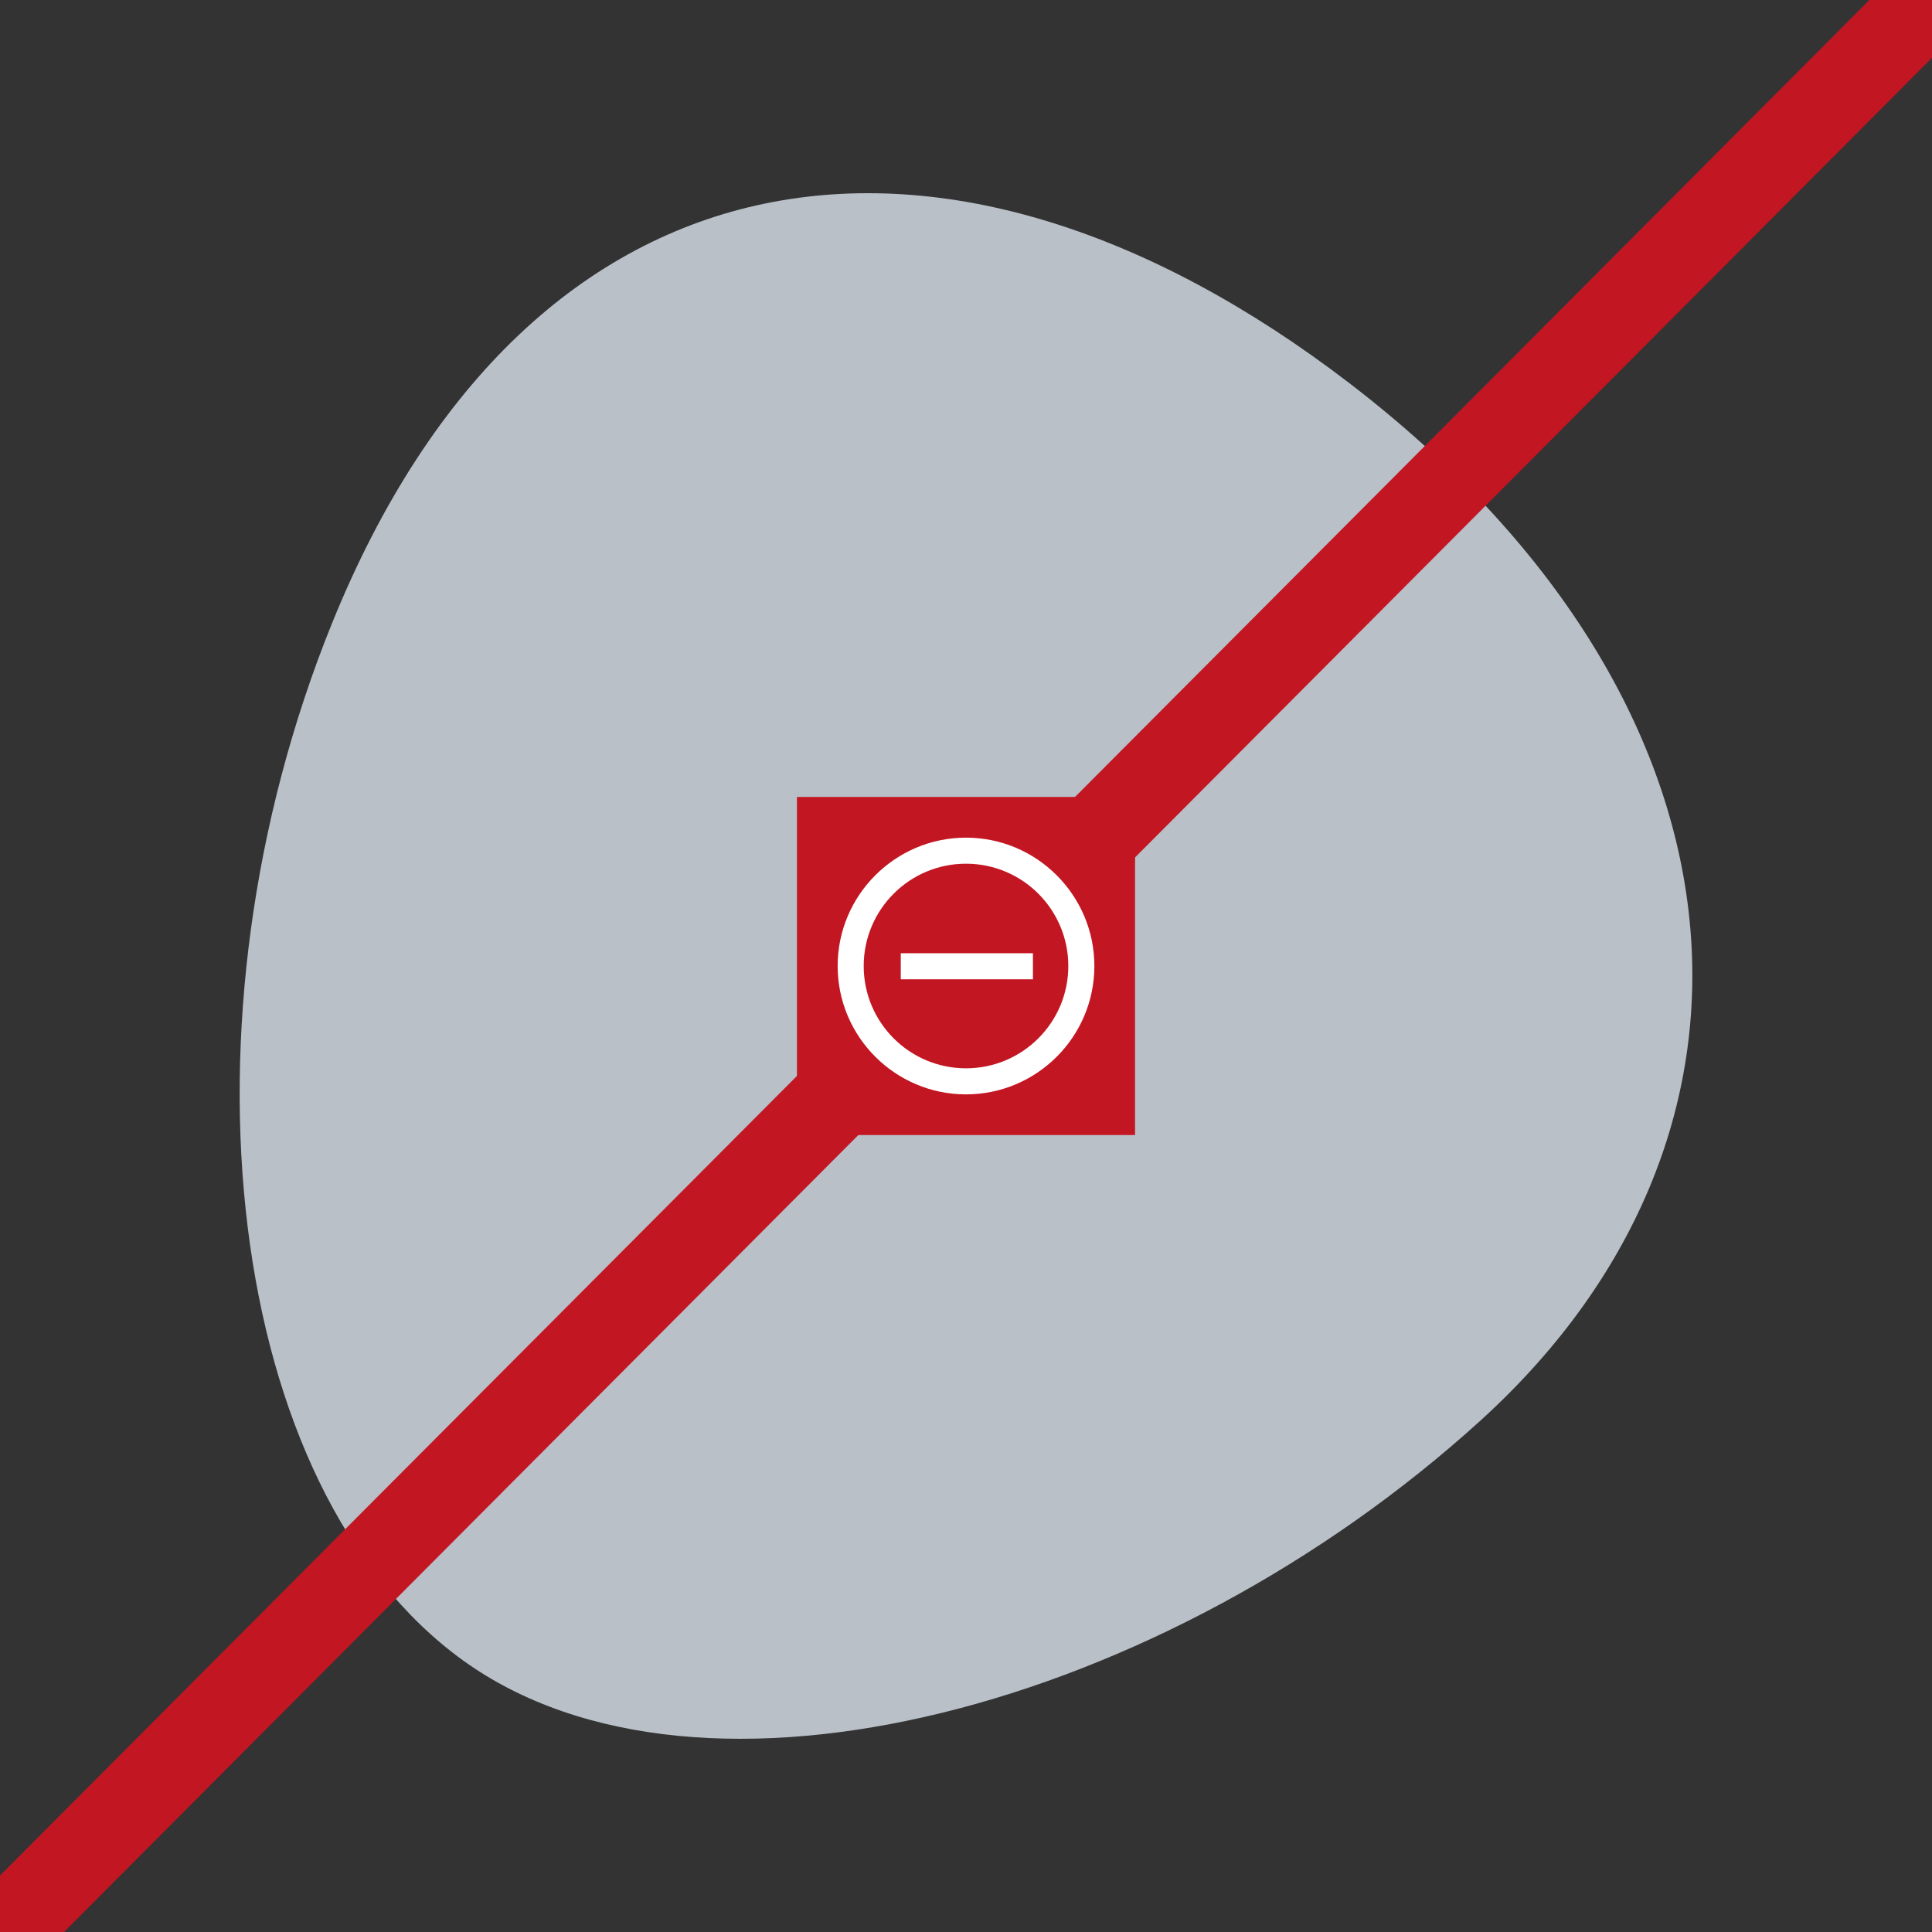
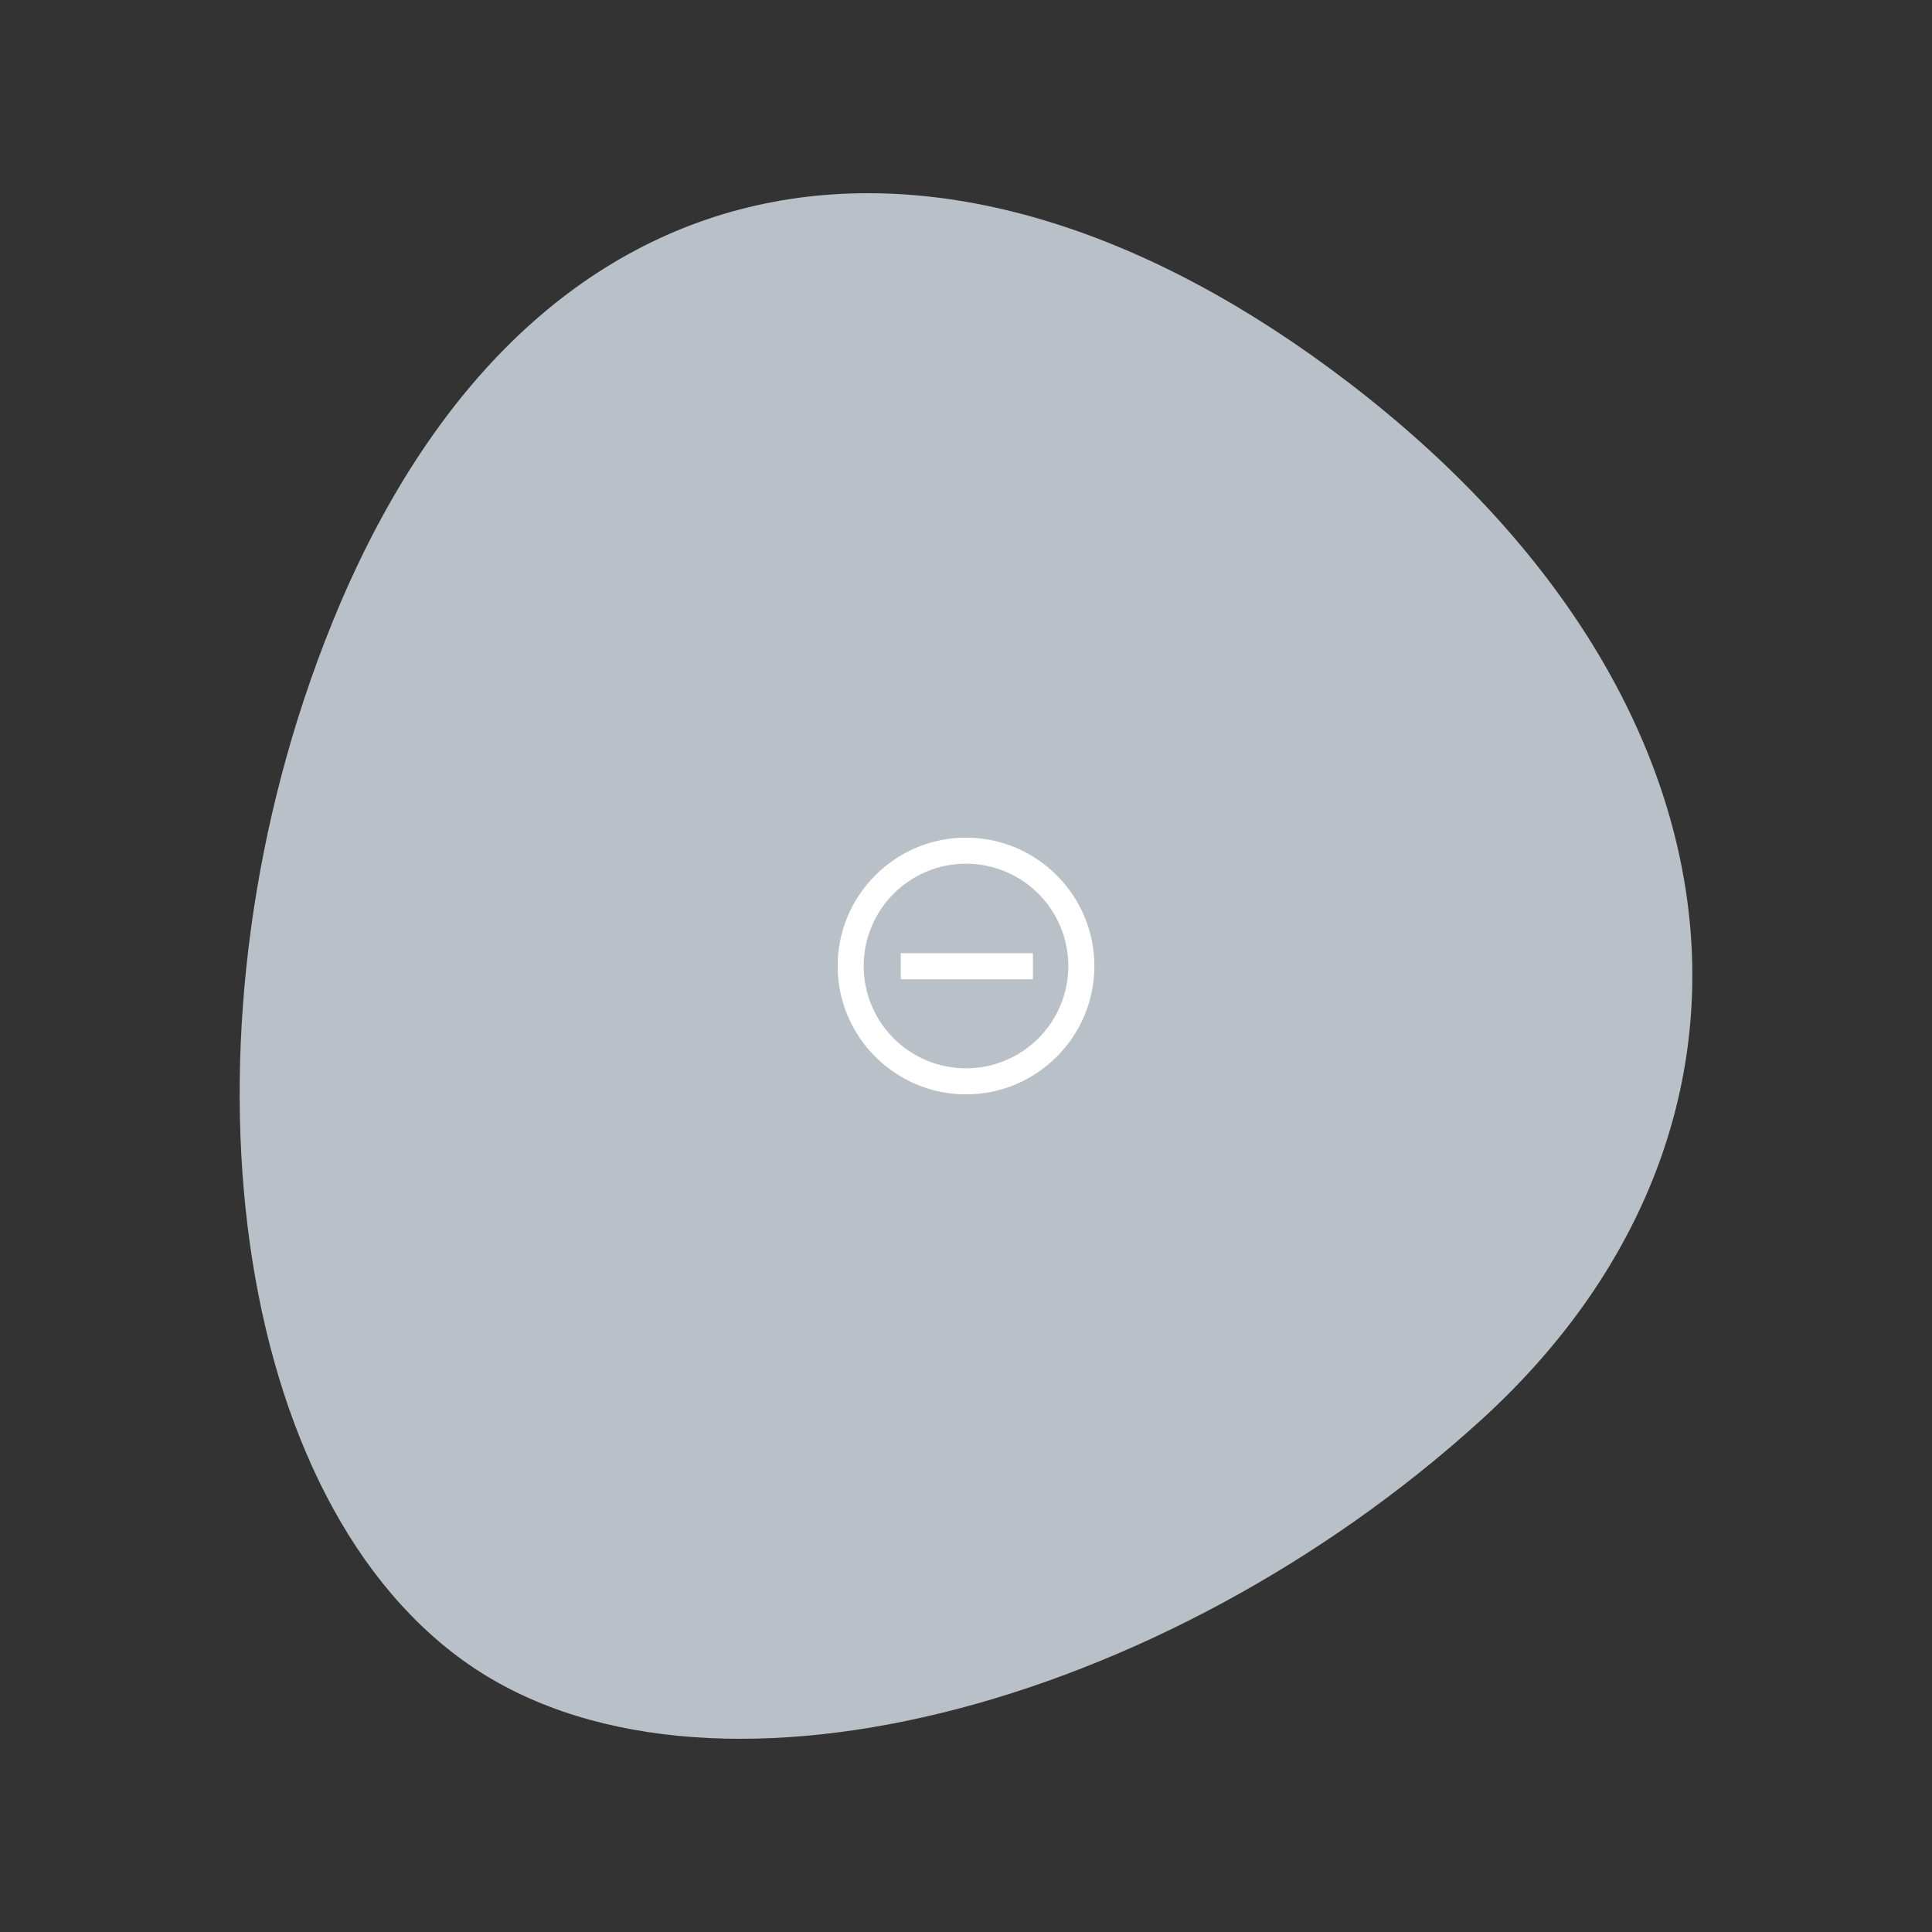
<svg xmlns="http://www.w3.org/2000/svg" xmlns:xlink="http://www.w3.org/1999/xlink" version="1.1" id="Calque_1" x="0px" y="0px" width="250px" height="250px" viewBox="0 0 250 250" enable-background="new 0 0 250 250" xml:space="preserve">
  <rect x="0" y="0" width="250" height="250" fill="#333333" stroke="none" />
  <g>
    <g>
      <path fill="#B9C0C8" d="M42.953,80.675c25.741-63.563,79.678-70.942,131.66-31.091c53.288,40.861,58.116,96.828,16.995,134.206    c-41.112,37.364-100.952,53.218-131.662,31.09C29.051,192.618,22.104,132.169,42.953,80.675z" />
    </g>
  </g>
  <g>
    <g>
      <g>
        <defs>
          <rect id="SVGID_1_" x="0.004" width="249.996" height="250.002" />
        </defs>
        <clipPath id="SVGID_2_">
          <use xlink:href="#SVGID_1_" overflow="visible" />
        </clipPath>
-         <line clip-path="url(#SVGID_2_)" fill="none" stroke="#C21622" stroke-width="11.024" stroke-miterlimit="10" x1="-126.505" y1="377.424" x2="258.48" y2="-8.835" />
      </g>
    </g>
    <g>
-       <rect x="103.126" y="103.126" fill="#C21622" width="43.748" height="43.748" />
      <g>
        <g>
          <path fill="#FFFFFF" d="M124.997,111.763c0.002,0,0.003,0,0.005,0c7.31,0.002,13.233,5.928,13.237,13.236      c0.002,7.312-5.928,13.238-13.239,13.24c-7.311-0.002-13.237-5.924-13.237-13.238      C111.765,117.692,117.689,111.765,124.997,111.763 M125.003,108.392L125.003,108.392h-0.006      c-9.154,0-16.604,7.451-16.606,16.609c0,9.158,7.45,16.609,16.608,16.611c9.164-0.002,16.615-7.455,16.613-16.613      C141.608,115.845,134.157,108.394,125.003,108.392L125.003,108.392z" />
        </g>
        <line fill="none" stroke="#FFFFFF" stroke-width="3.373" stroke-miterlimit="10" x1="116.559" y1="125.034" x2="133.661" y2="125.036" />
      </g>
    </g>
  </g>
</svg>